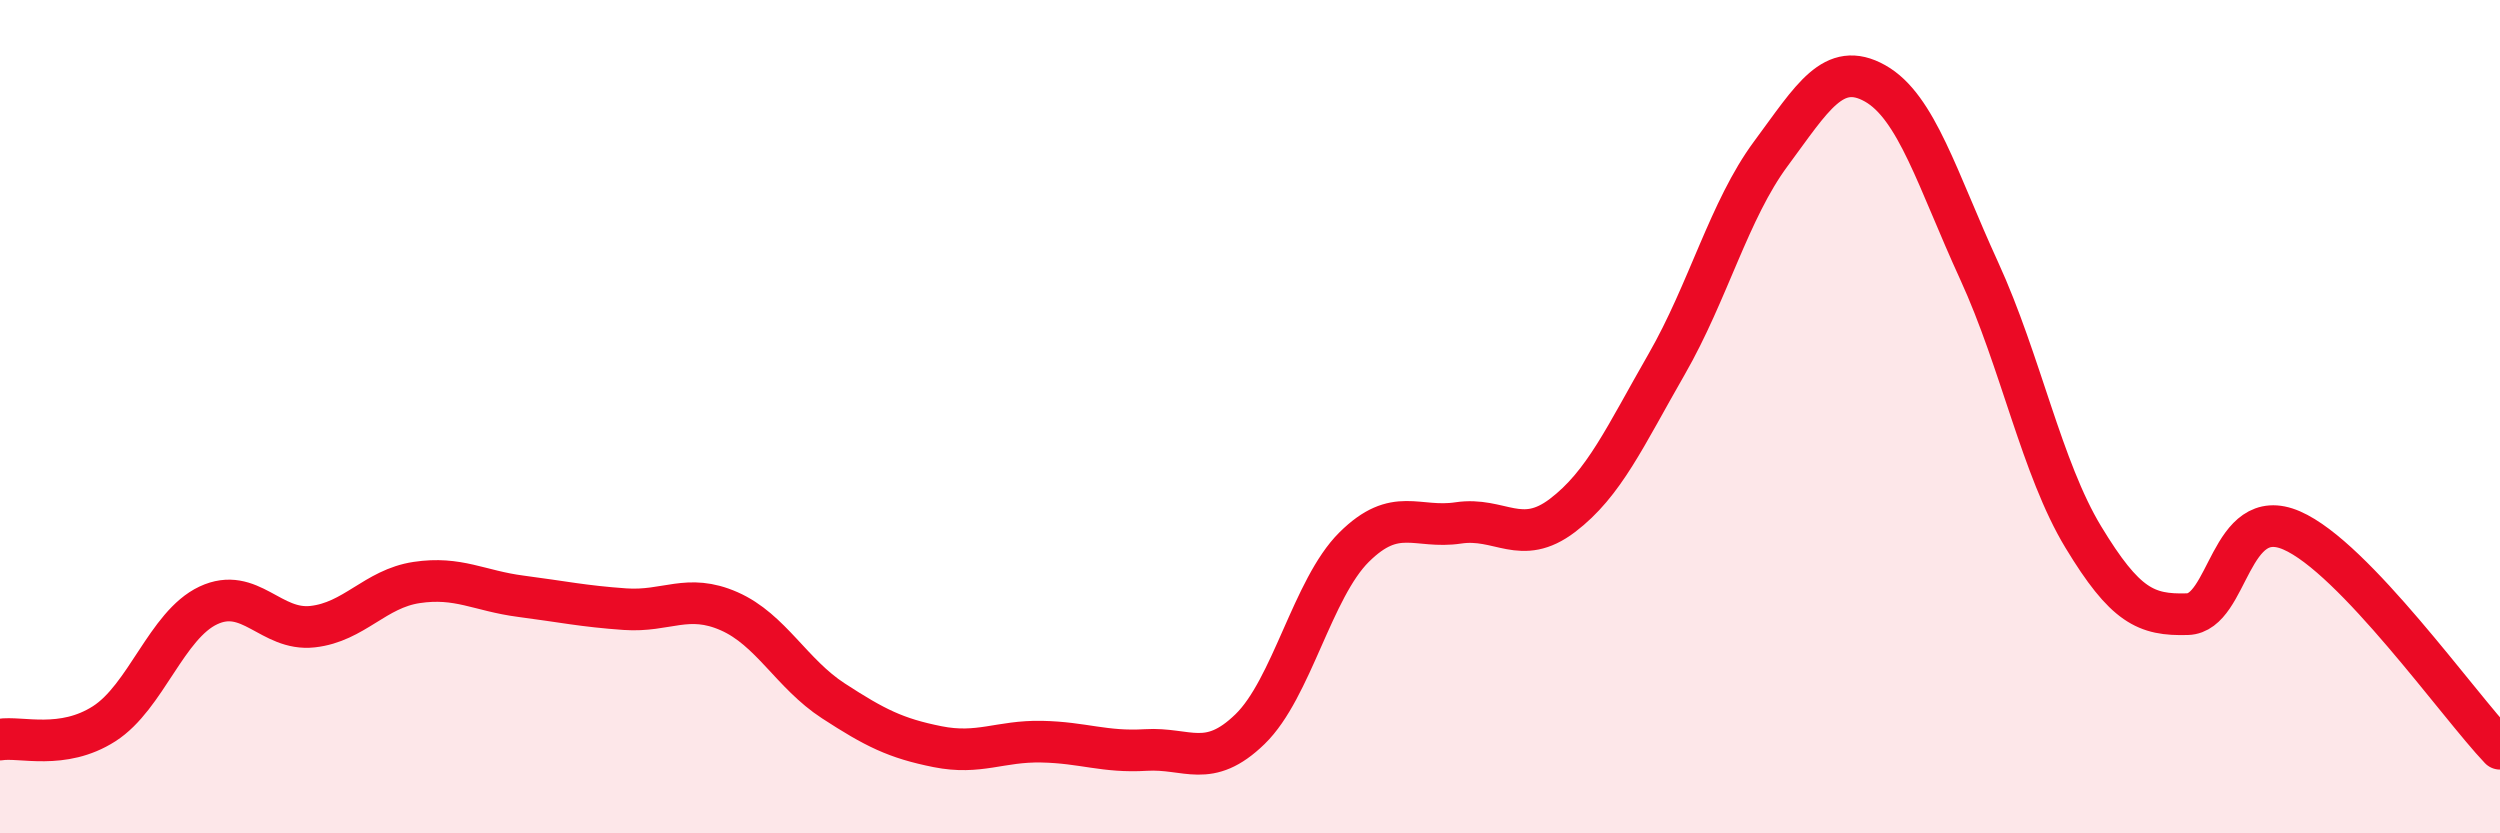
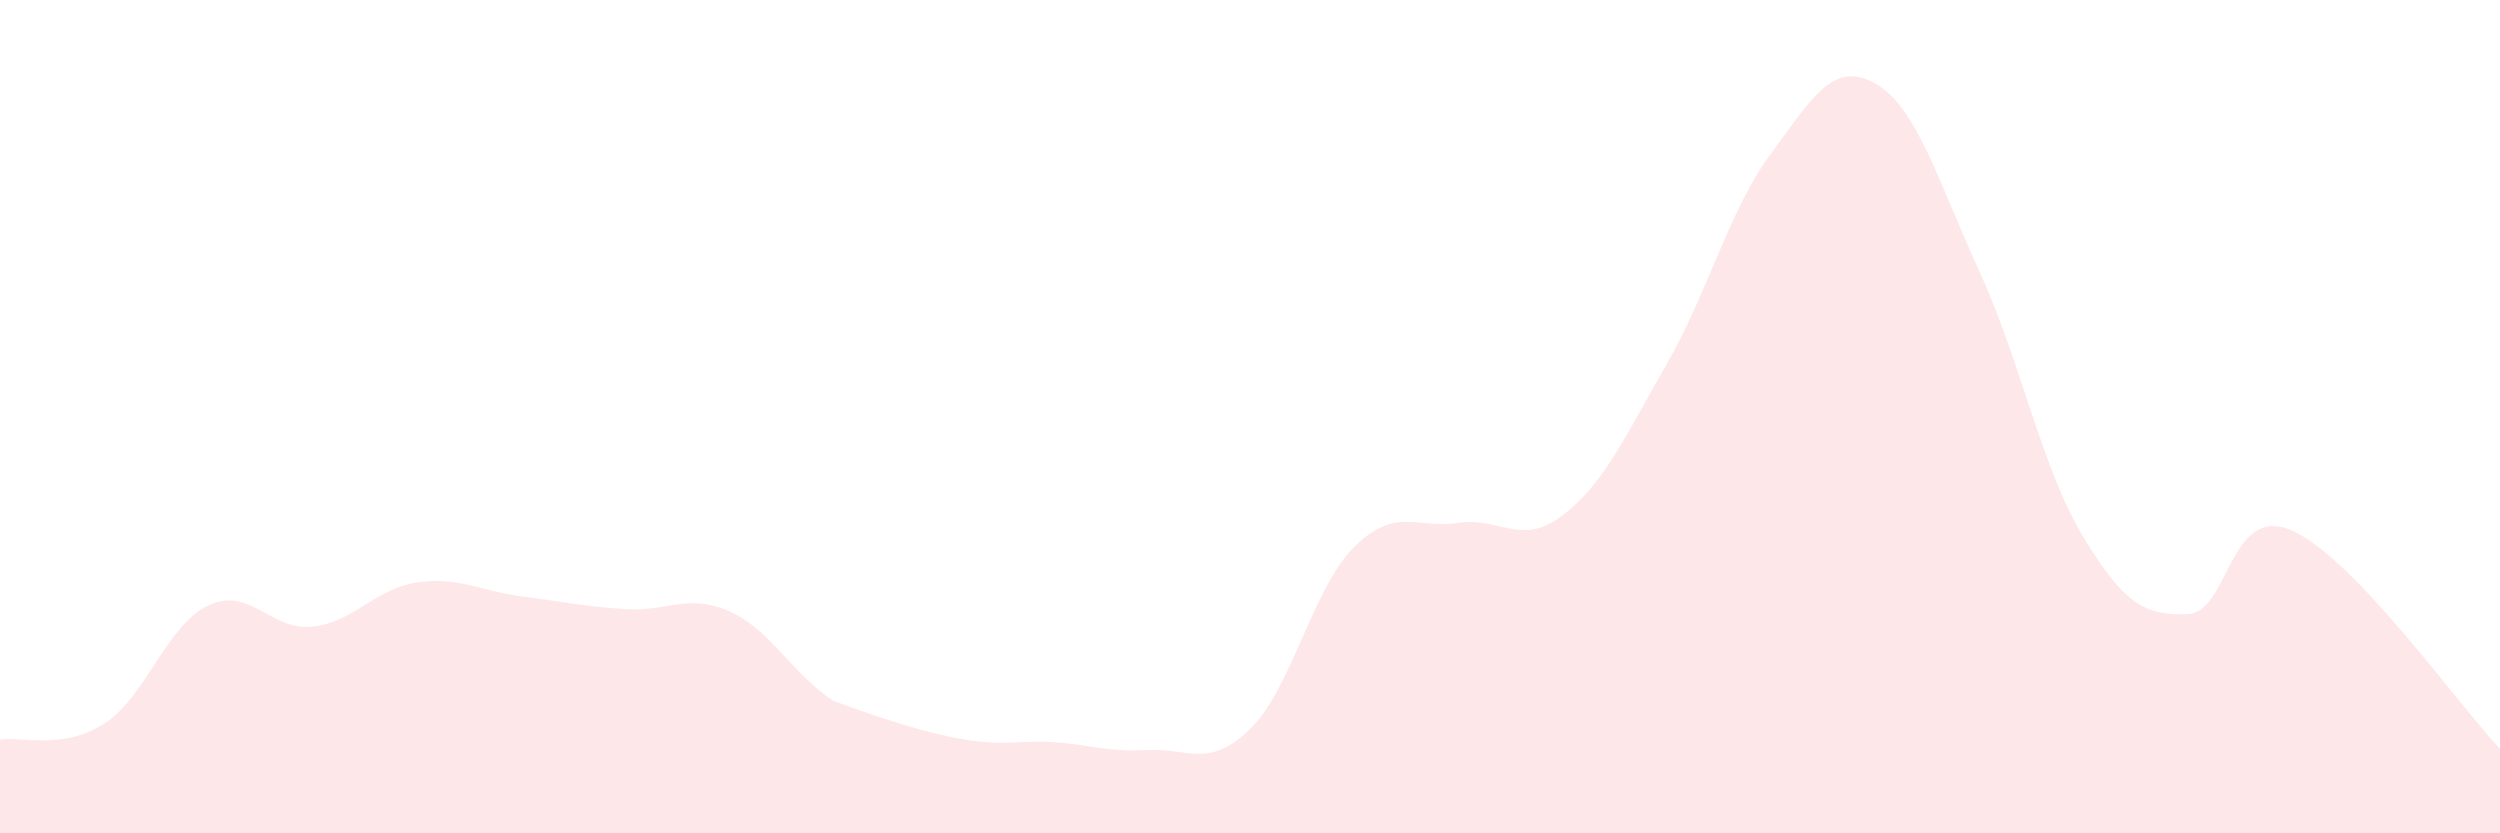
<svg xmlns="http://www.w3.org/2000/svg" width="60" height="20" viewBox="0 0 60 20">
-   <path d="M 0,17.75 C 0.5,17.67 1.5,18.01 2.5,17.37 C 3.5,16.73 4,15 5,14.53 C 6,14.06 6.5,15.15 7.5,15.04 C 8.5,14.93 9,14.13 10,13.98 C 11,13.83 11.5,14.18 12.5,14.31 C 13.5,14.44 14,14.55 15,14.62 C 16,14.69 16.5,14.23 17.5,14.67 C 18.5,15.11 19,16.17 20,16.82 C 21,17.47 21.5,17.72 22.5,17.92 C 23.5,18.12 24,17.78 25,17.8 C 26,17.82 26.5,18.06 27.5,18 C 28.5,17.94 29,18.47 30,17.5 C 31,16.53 31.5,14.12 32.5,13.13 C 33.5,12.14 34,12.7 35,12.55 C 36,12.4 36.5,13.13 37.5,12.37 C 38.5,11.61 39,10.48 40,8.74 C 41,7 41.5,5.04 42.5,3.69 C 43.5,2.34 44,1.44 45,2 C 46,2.56 46.5,4.32 47.5,6.5 C 48.5,8.68 49,11.24 50,12.89 C 51,14.54 51.5,14.77 52.5,14.74 C 53.5,14.71 53.5,12.08 55,12.73 C 56.5,13.38 59,16.92 60,17.97L60 20L0 20Z" fill="#EB0A25" opacity="0.1" stroke-linecap="round" stroke-linejoin="round" />
-   <path d="M 0,17.75 C 0.5,17.67 1.5,18.01 2.5,17.37 C 3.5,16.73 4,15 5,14.53 C 6,14.06 6.5,15.15 7.5,15.04 C 8.5,14.93 9,14.13 10,13.98 C 11,13.83 11.5,14.18 12.5,14.31 C 13.5,14.44 14,14.55 15,14.62 C 16,14.69 16.5,14.23 17.5,14.67 C 18.5,15.11 19,16.17 20,16.82 C 21,17.47 21.5,17.72 22.5,17.92 C 23.5,18.12 24,17.78 25,17.8 C 26,17.82 26.5,18.06 27.5,18 C 28.5,17.94 29,18.47 30,17.5 C 31,16.53 31.5,14.12 32.5,13.13 C 33.5,12.14 34,12.7 35,12.55 C 36,12.4 36.5,13.13 37.5,12.37 C 38.5,11.61 39,10.48 40,8.74 C 41,7 41.5,5.04 42.5,3.69 C 43.5,2.34 44,1.44 45,2 C 46,2.56 46.5,4.32 47.5,6.5 C 48.5,8.68 49,11.24 50,12.89 C 51,14.54 51.5,14.77 52.5,14.74 C 53.5,14.71 53.5,12.08 55,12.73 C 56.5,13.38 59,16.92 60,17.97" stroke="#EB0A25" stroke-width="1" fill="none" stroke-linecap="round" stroke-linejoin="round" />
+   <path d="M 0,17.75 C 0.5,17.67 1.5,18.01 2.5,17.37 C 3.5,16.73 4,15 5,14.53 C 6,14.06 6.5,15.15 7.5,15.04 C 8.5,14.93 9,14.13 10,13.98 C 11,13.83 11.5,14.18 12.5,14.31 C 13.5,14.44 14,14.55 15,14.62 C 16,14.69 16.5,14.23 17.5,14.67 C 18.5,15.11 19,16.17 20,16.82 C 23.5,18.12 24,17.78 25,17.8 C 26,17.82 26.5,18.06 27.5,18 C 28.5,17.94 29,18.47 30,17.5 C 31,16.53 31.5,14.12 32.5,13.13 C 33.5,12.14 34,12.7 35,12.55 C 36,12.4 36.5,13.13 37.5,12.37 C 38.5,11.61 39,10.48 40,8.74 C 41,7 41.5,5.04 42.5,3.69 C 43.5,2.34 44,1.44 45,2 C 46,2.56 46.5,4.32 47.5,6.5 C 48.5,8.68 49,11.24 50,12.89 C 51,14.54 51.5,14.77 52.5,14.74 C 53.5,14.71 53.5,12.08 55,12.73 C 56.5,13.38 59,16.92 60,17.97L60 20L0 20Z" fill="#EB0A25" opacity="0.1" stroke-linecap="round" stroke-linejoin="round" />
</svg>